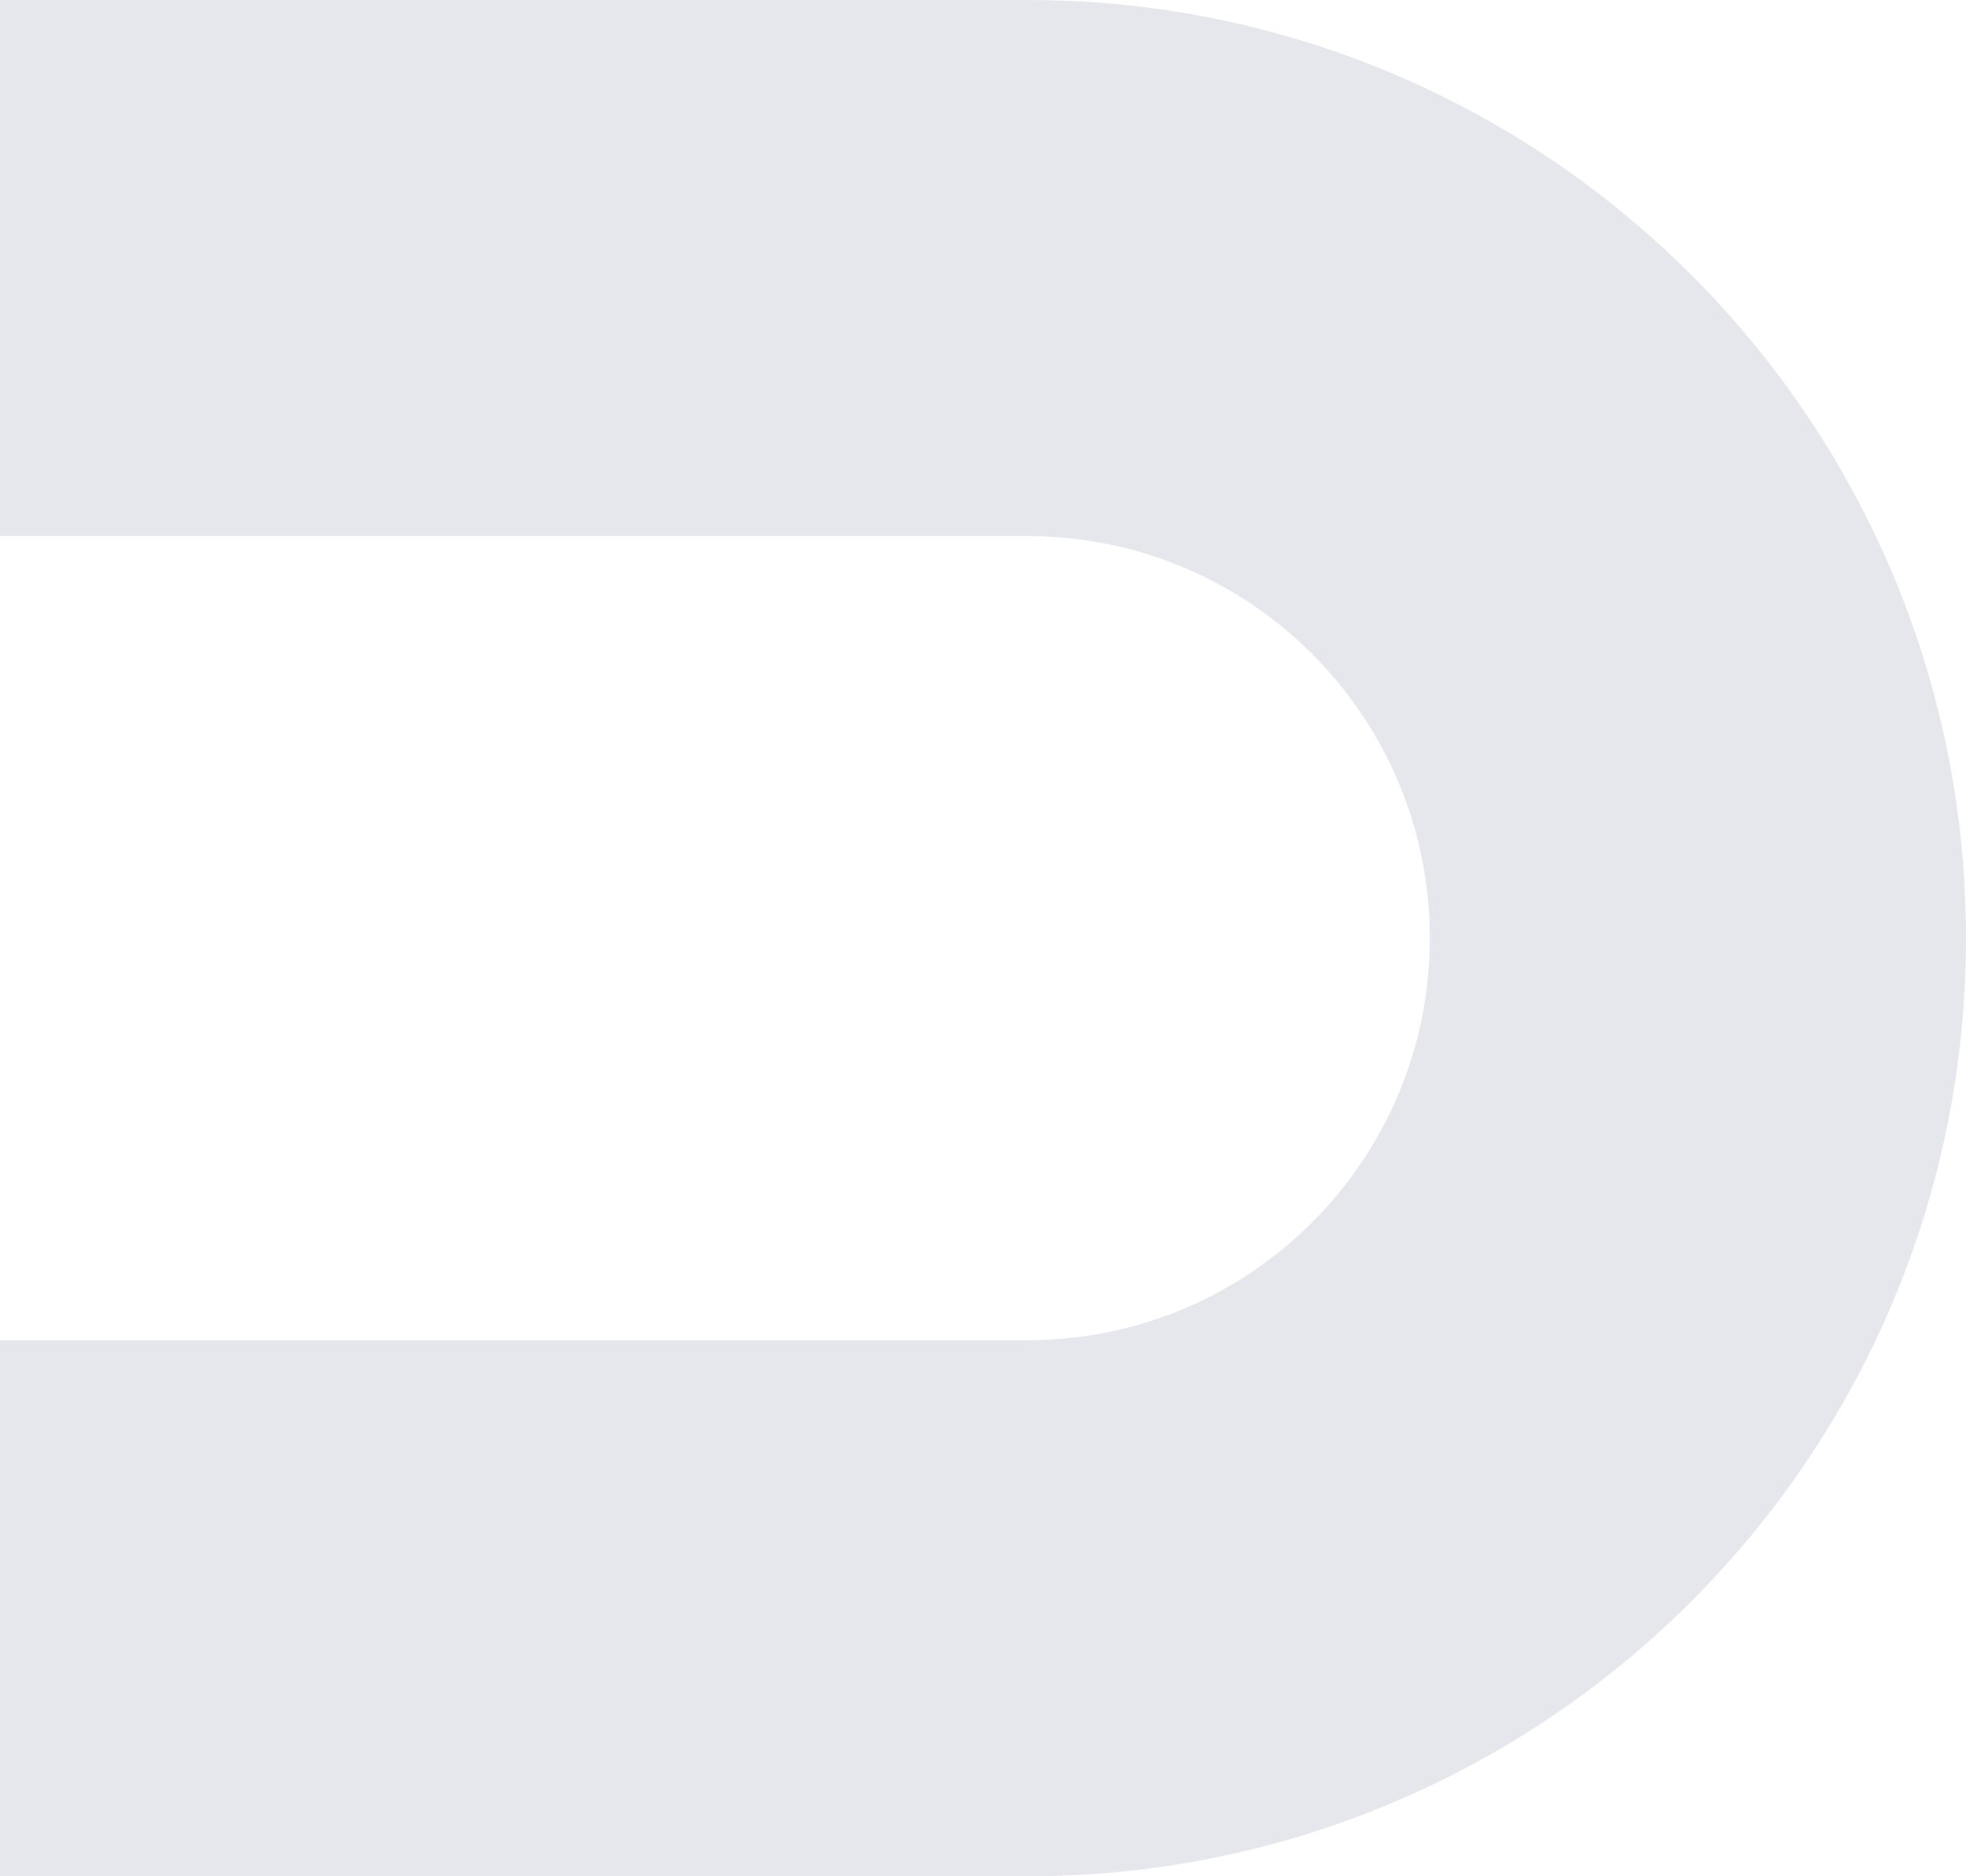
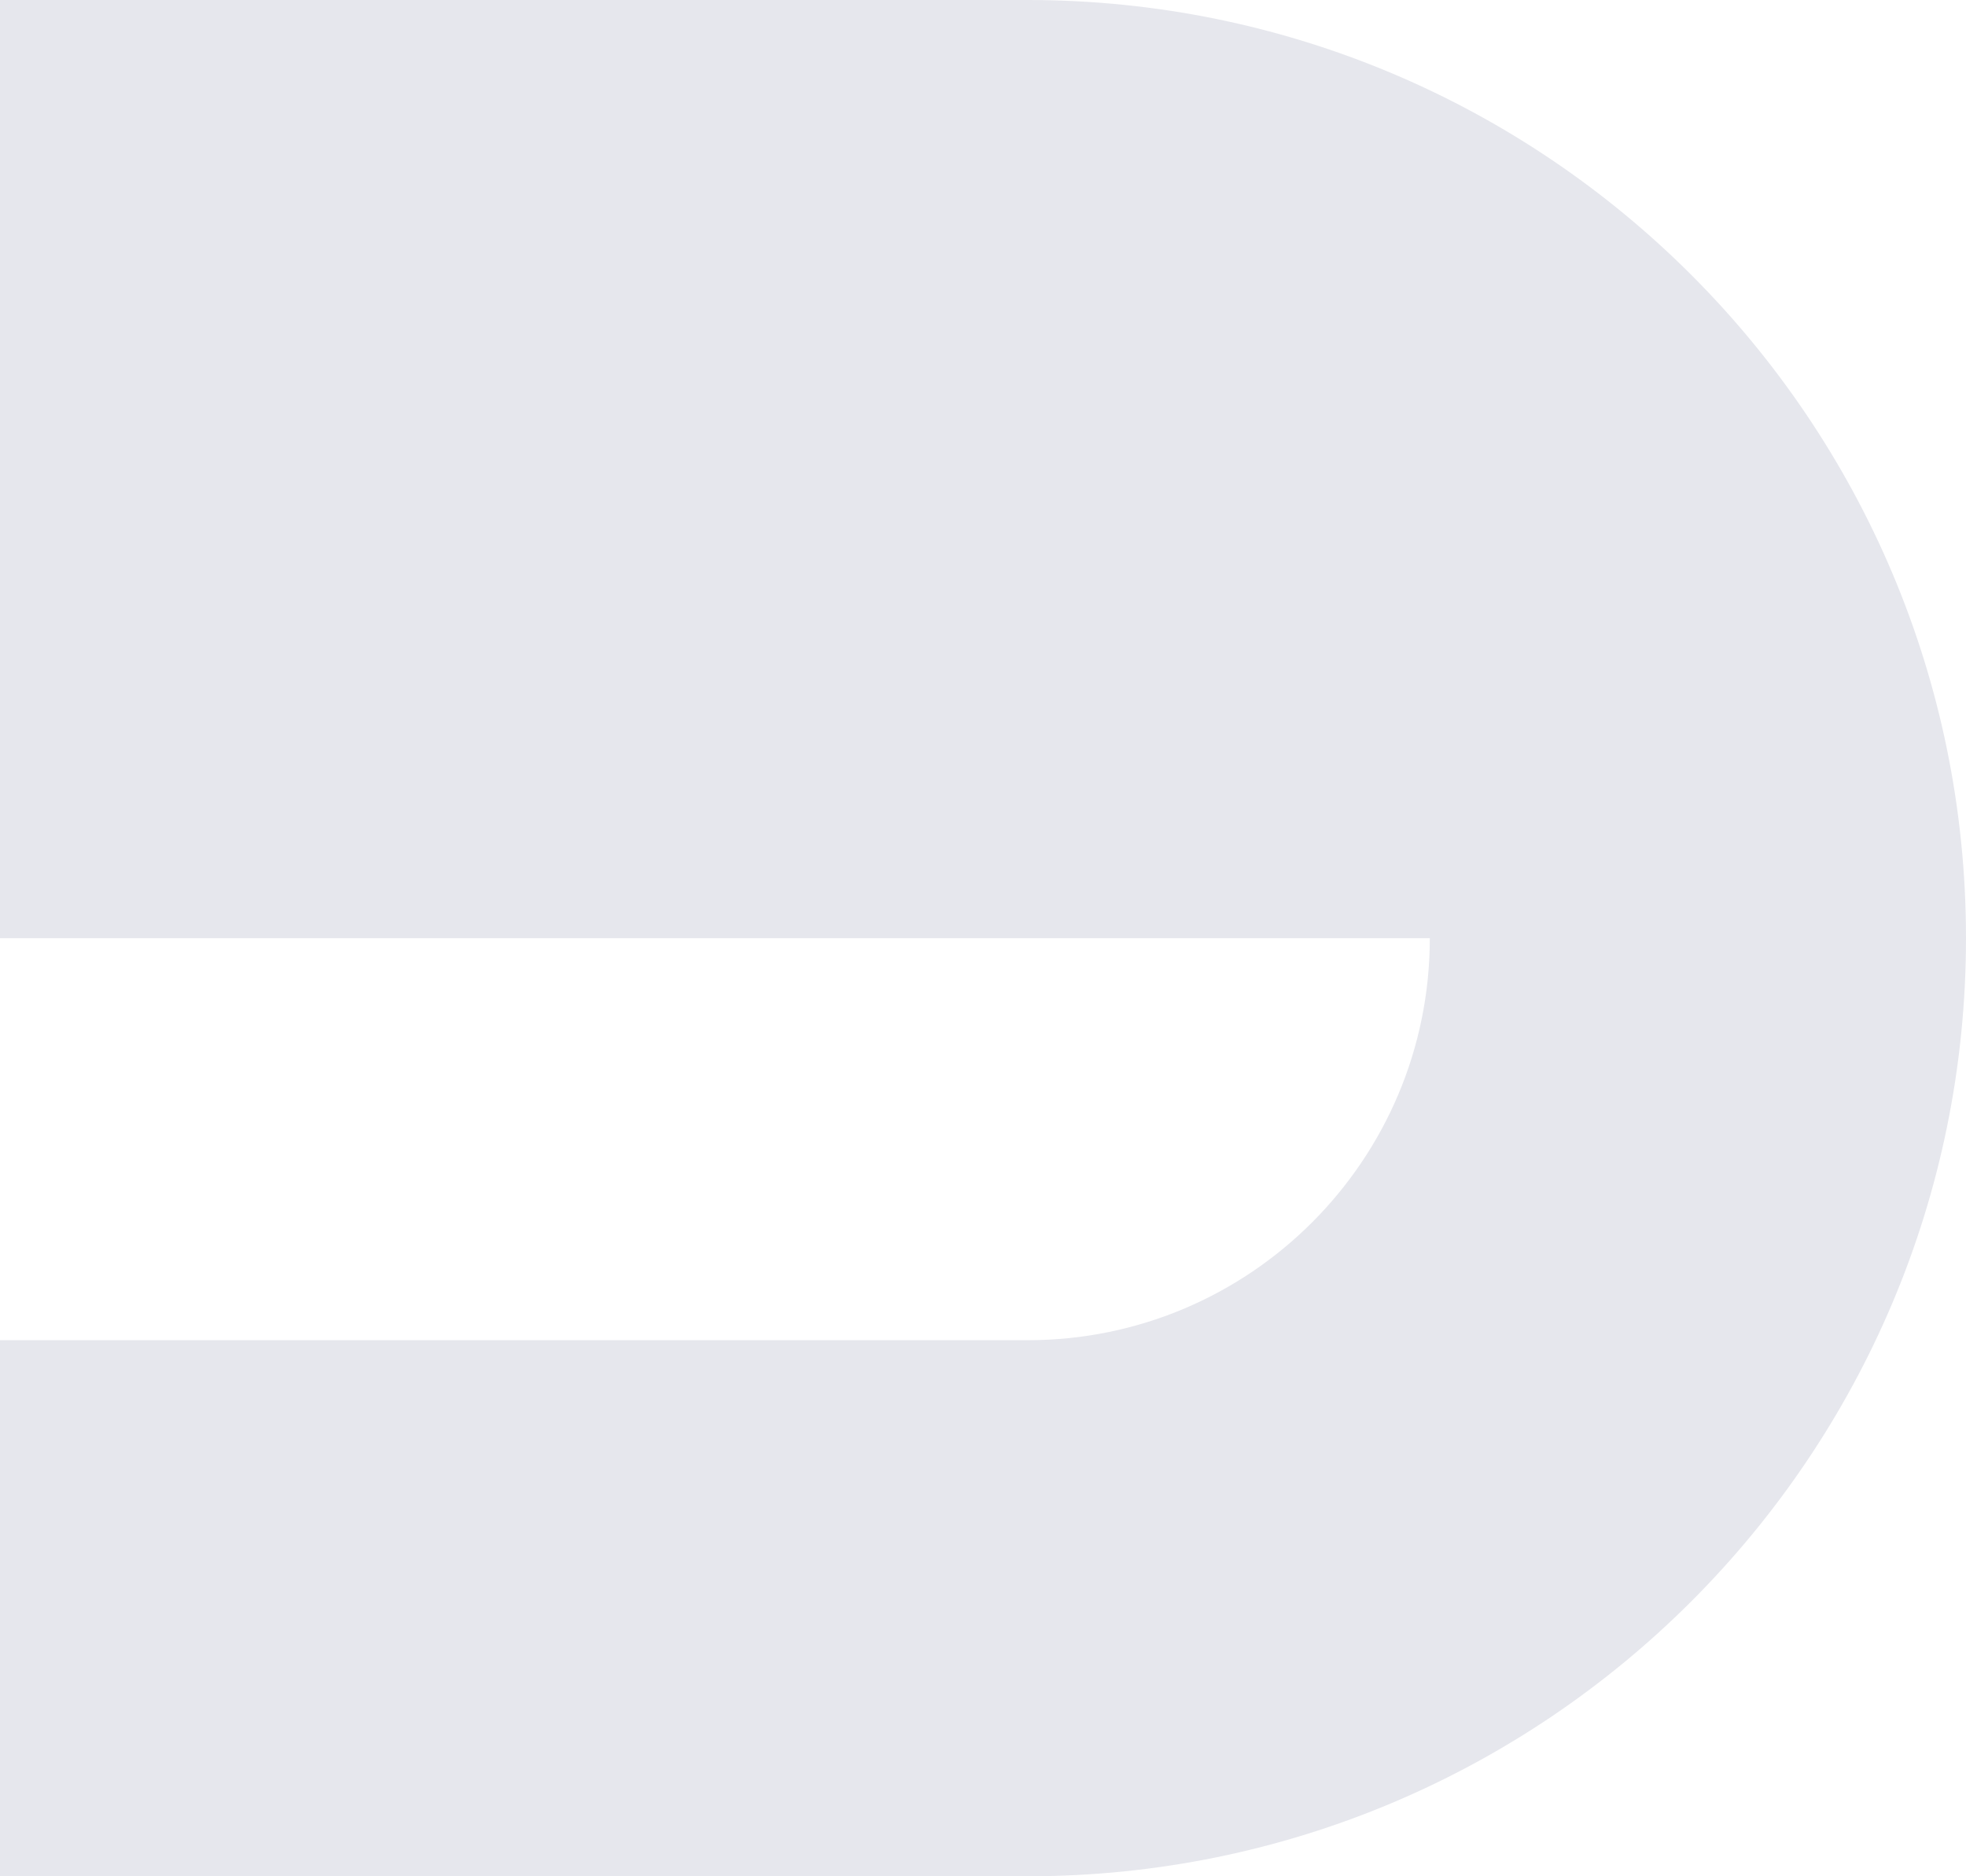
<svg xmlns="http://www.w3.org/2000/svg" width="44" height="42" viewBox="0 0 44 42" fill="none">
-   <path d="M0 0H23C34.598 0 44 9.402 44 21C44 32.598 34.598 42 23 42H0V30H23C27.971 30 32 25.971 32 21C32 16.029 27.971 12 23 12H0V0Z" fill="#E6E7ED" />
+   <path d="M0 0H23C34.598 0 44 9.402 44 21C44 32.598 34.598 42 23 42H0V30H23C27.971 30 32 25.971 32 21H0V0Z" fill="#E6E7ED" />
</svg>